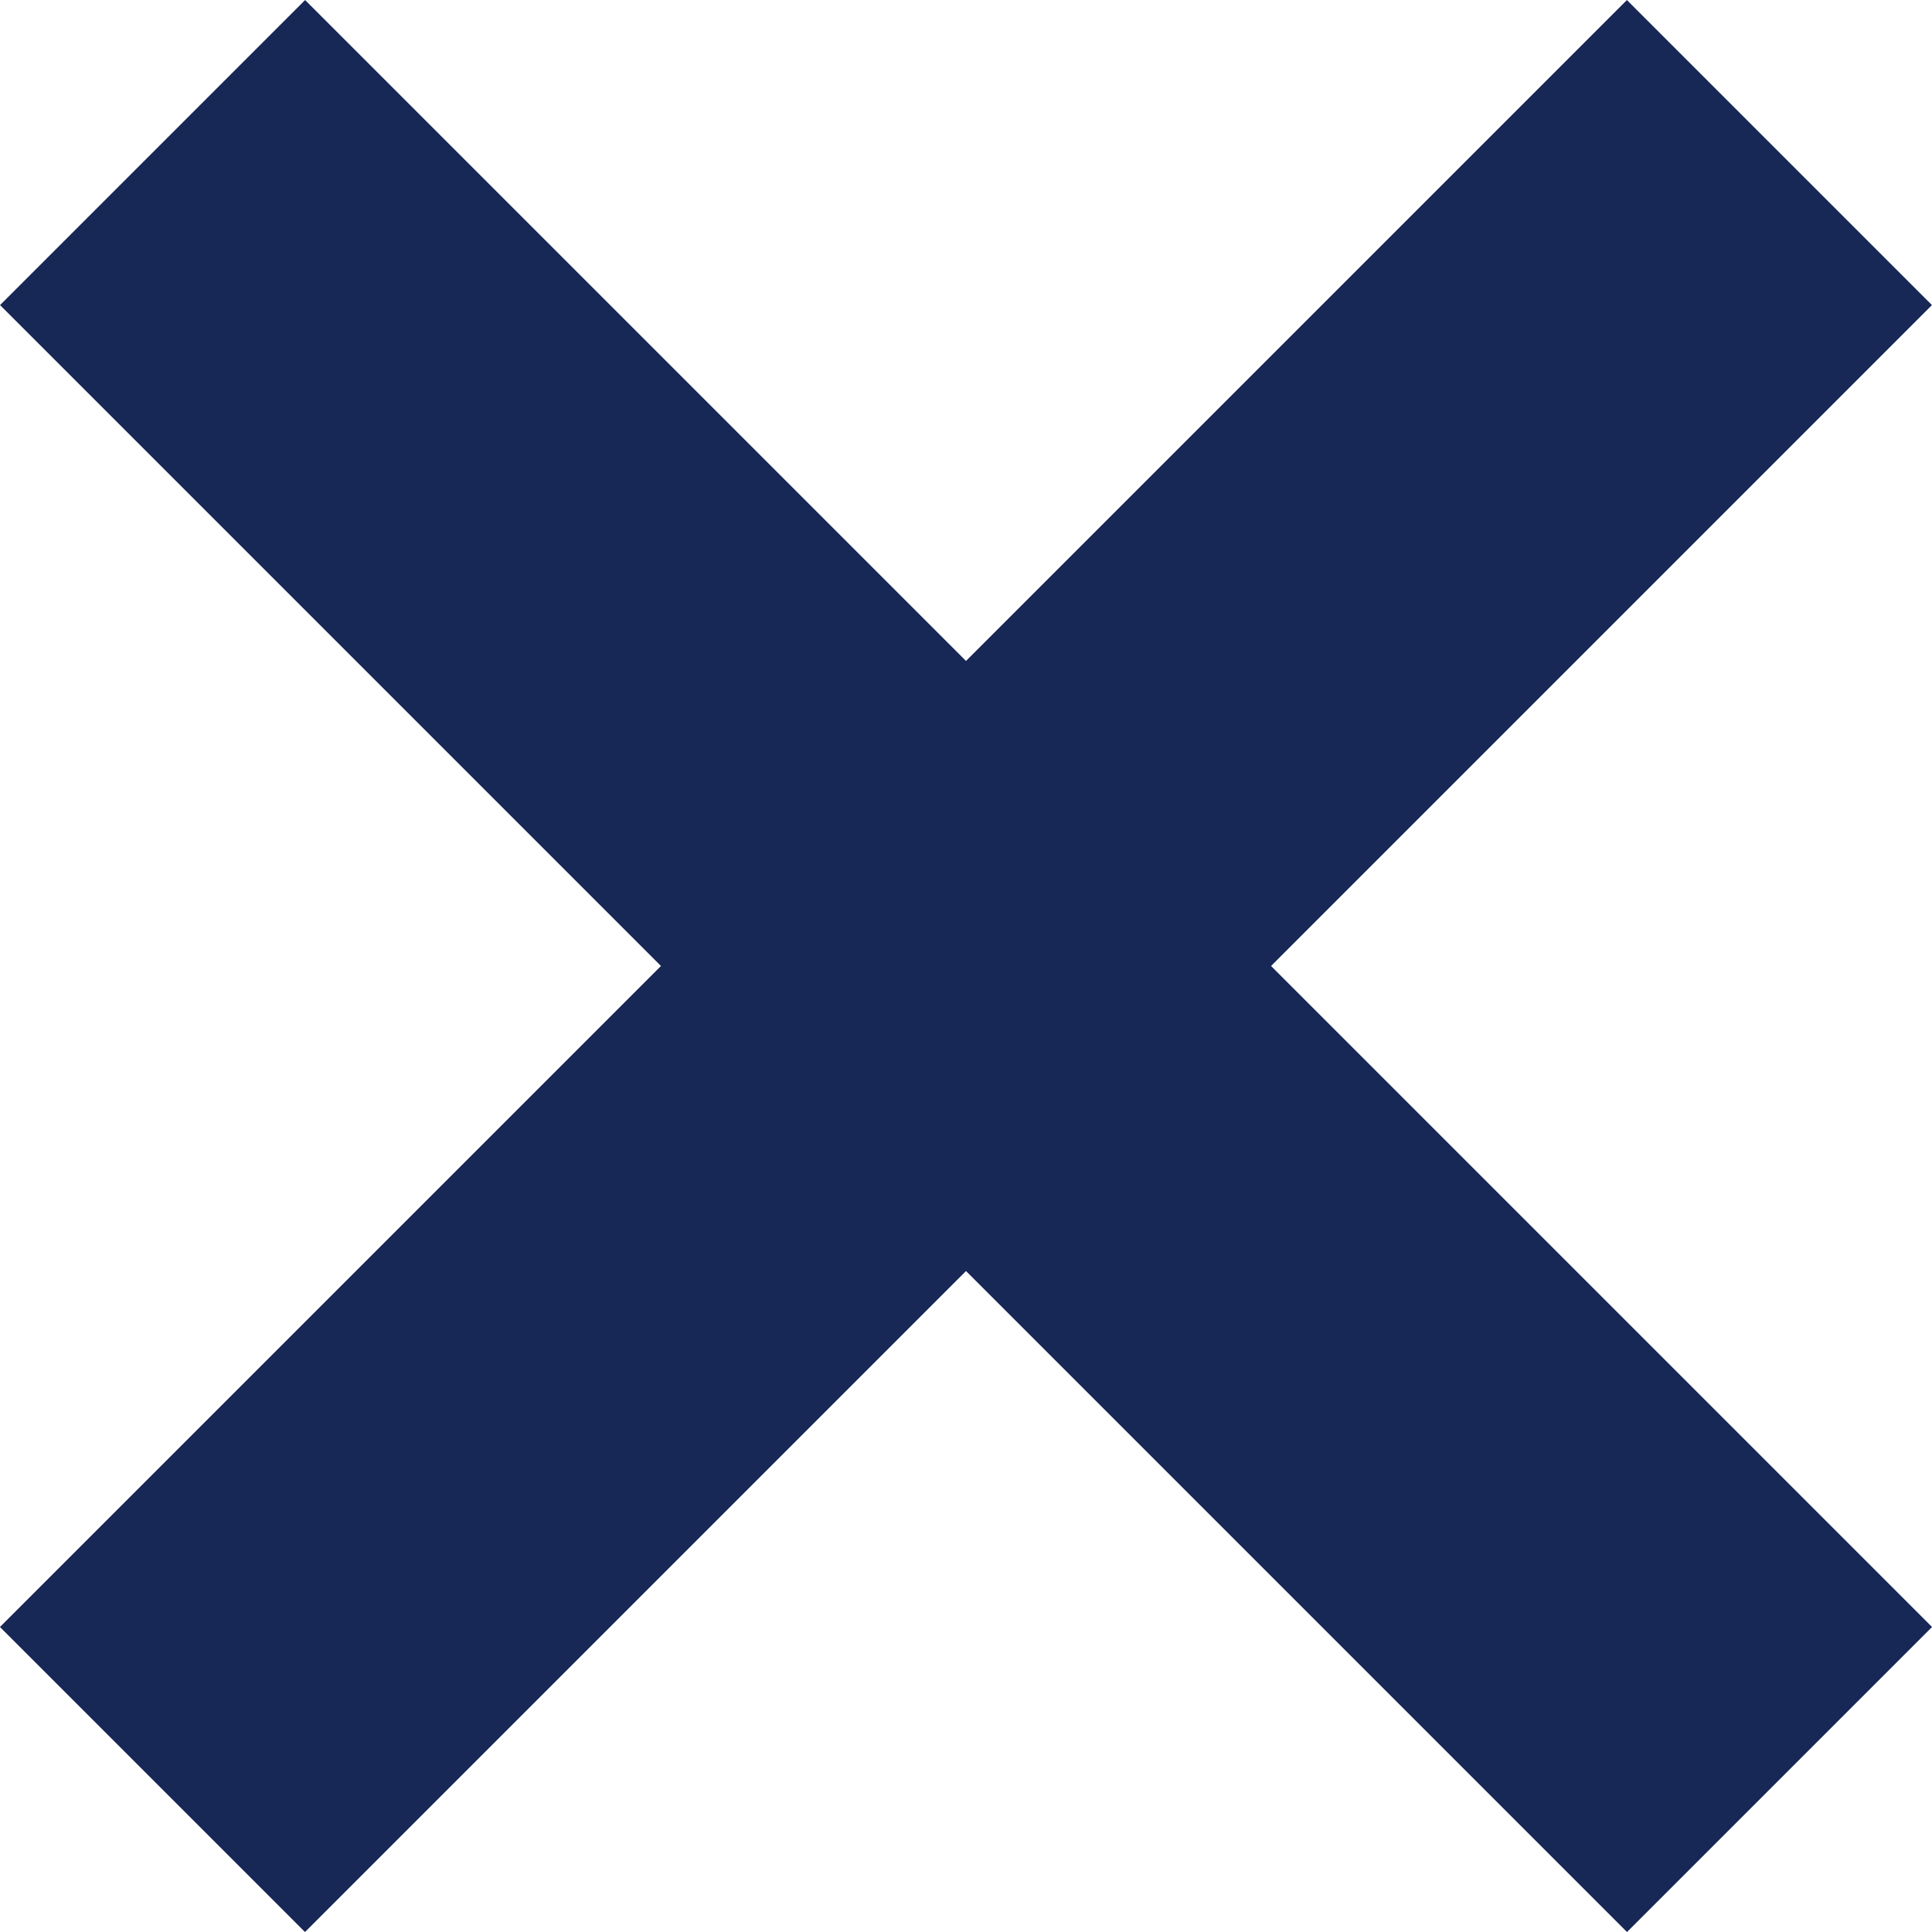
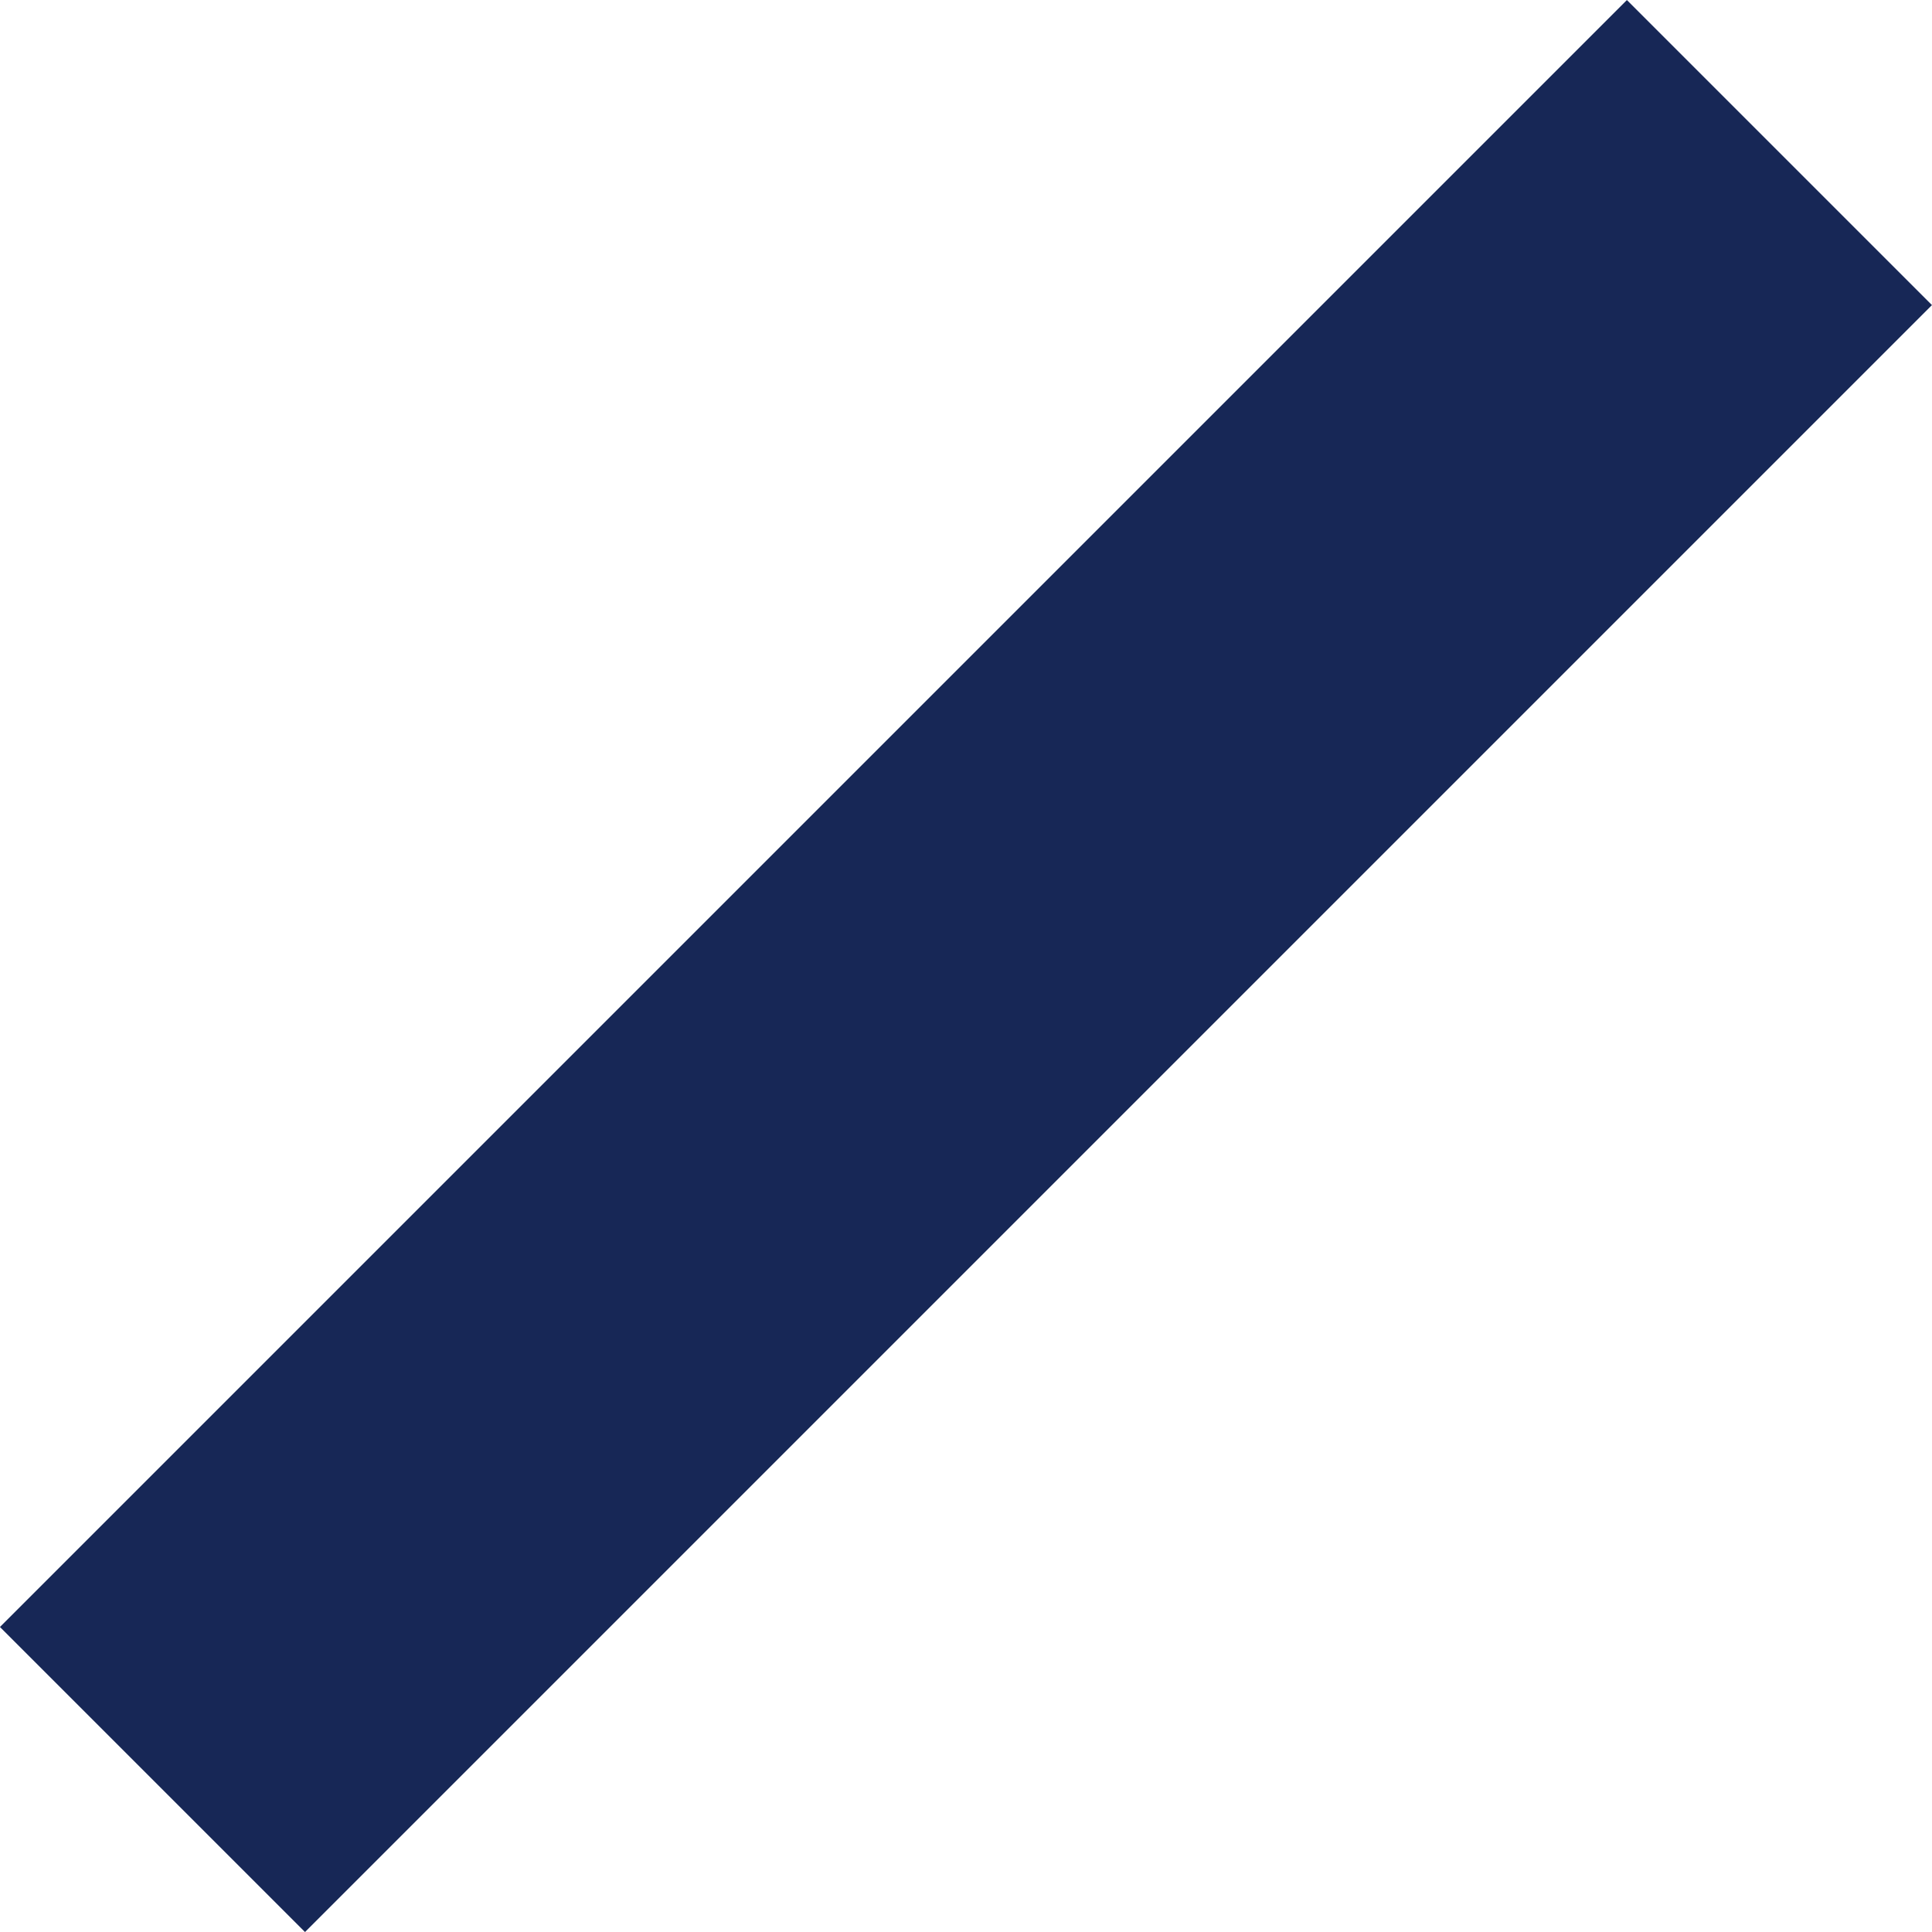
<svg xmlns="http://www.w3.org/2000/svg" width="13.435" height="13.436" viewBox="0 0 13.435 13.436">
  <g id="Group_886" data-name="Group 886" transform="translate(-801.328 -229.327)">
-     <line id="Line_23" data-name="Line 23" x2="16" transform="translate(802.389 230.388) rotate(45)" fill="none" stroke="#172756" stroke-width="3" />
    <line id="Line_24" data-name="Line 24" x2="16" transform="translate(813.702 230.388) rotate(135)" fill="none" stroke="#172756" stroke-width="3" />
  </g>
</svg>